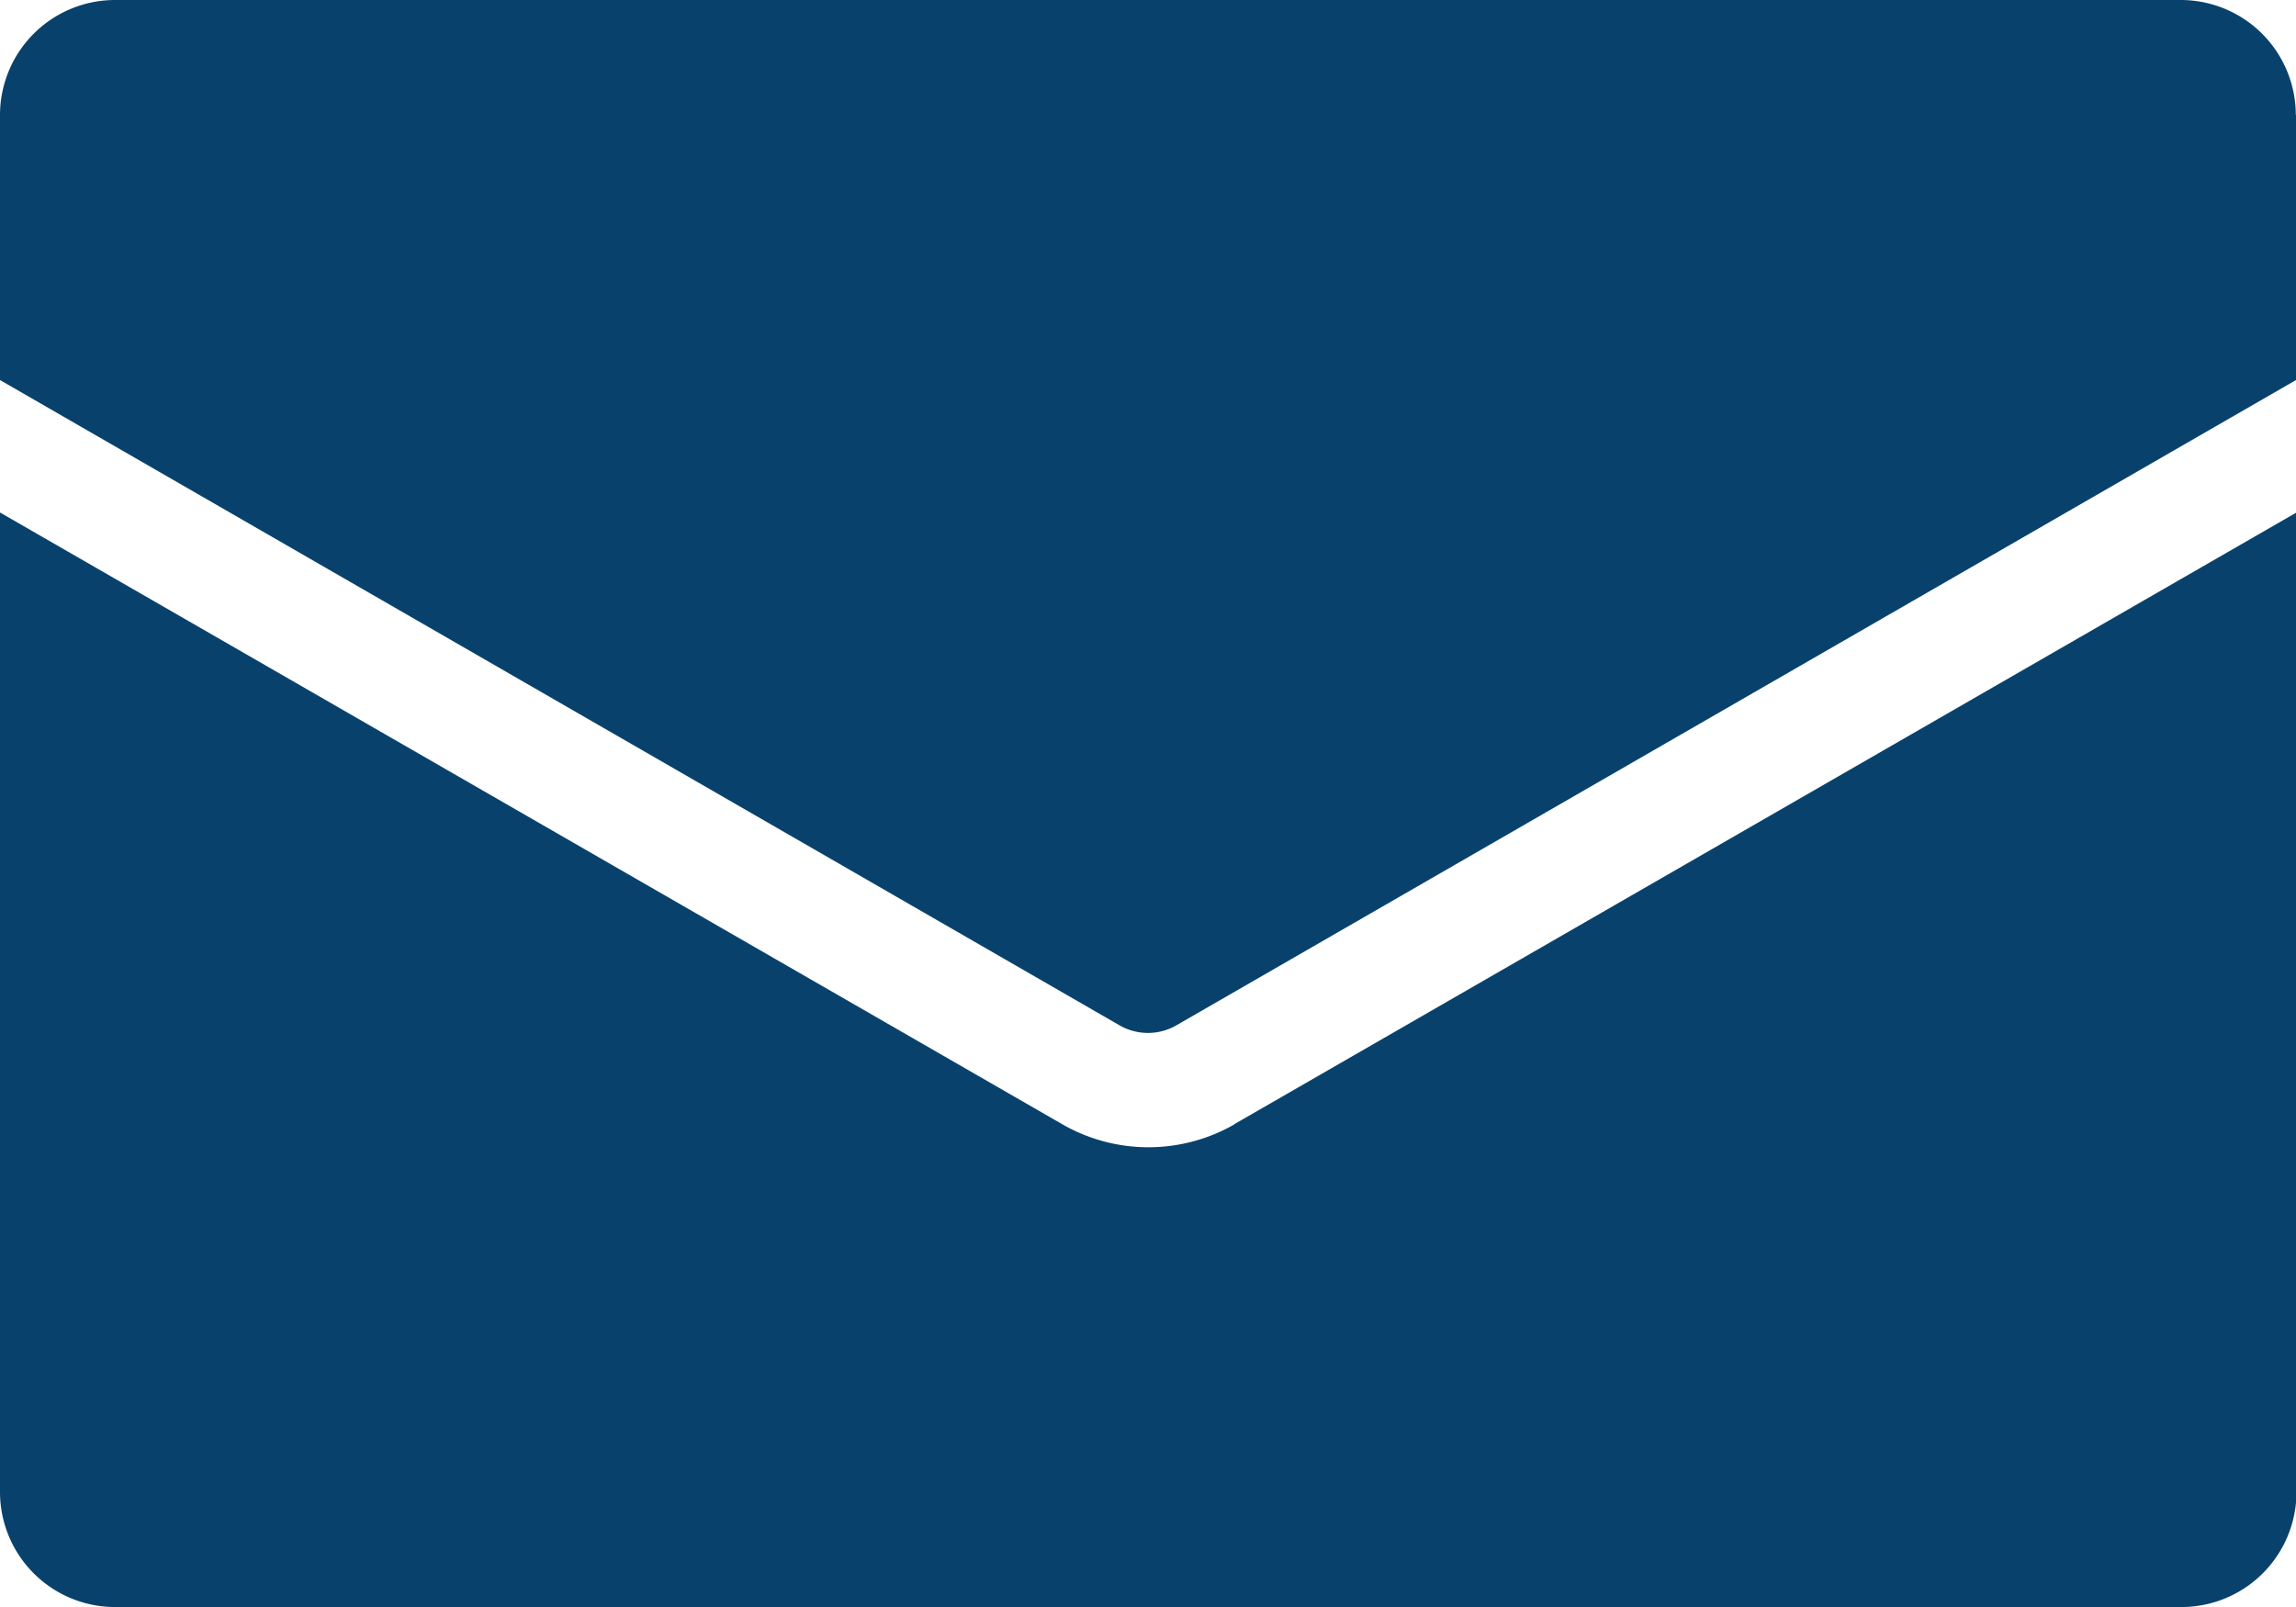
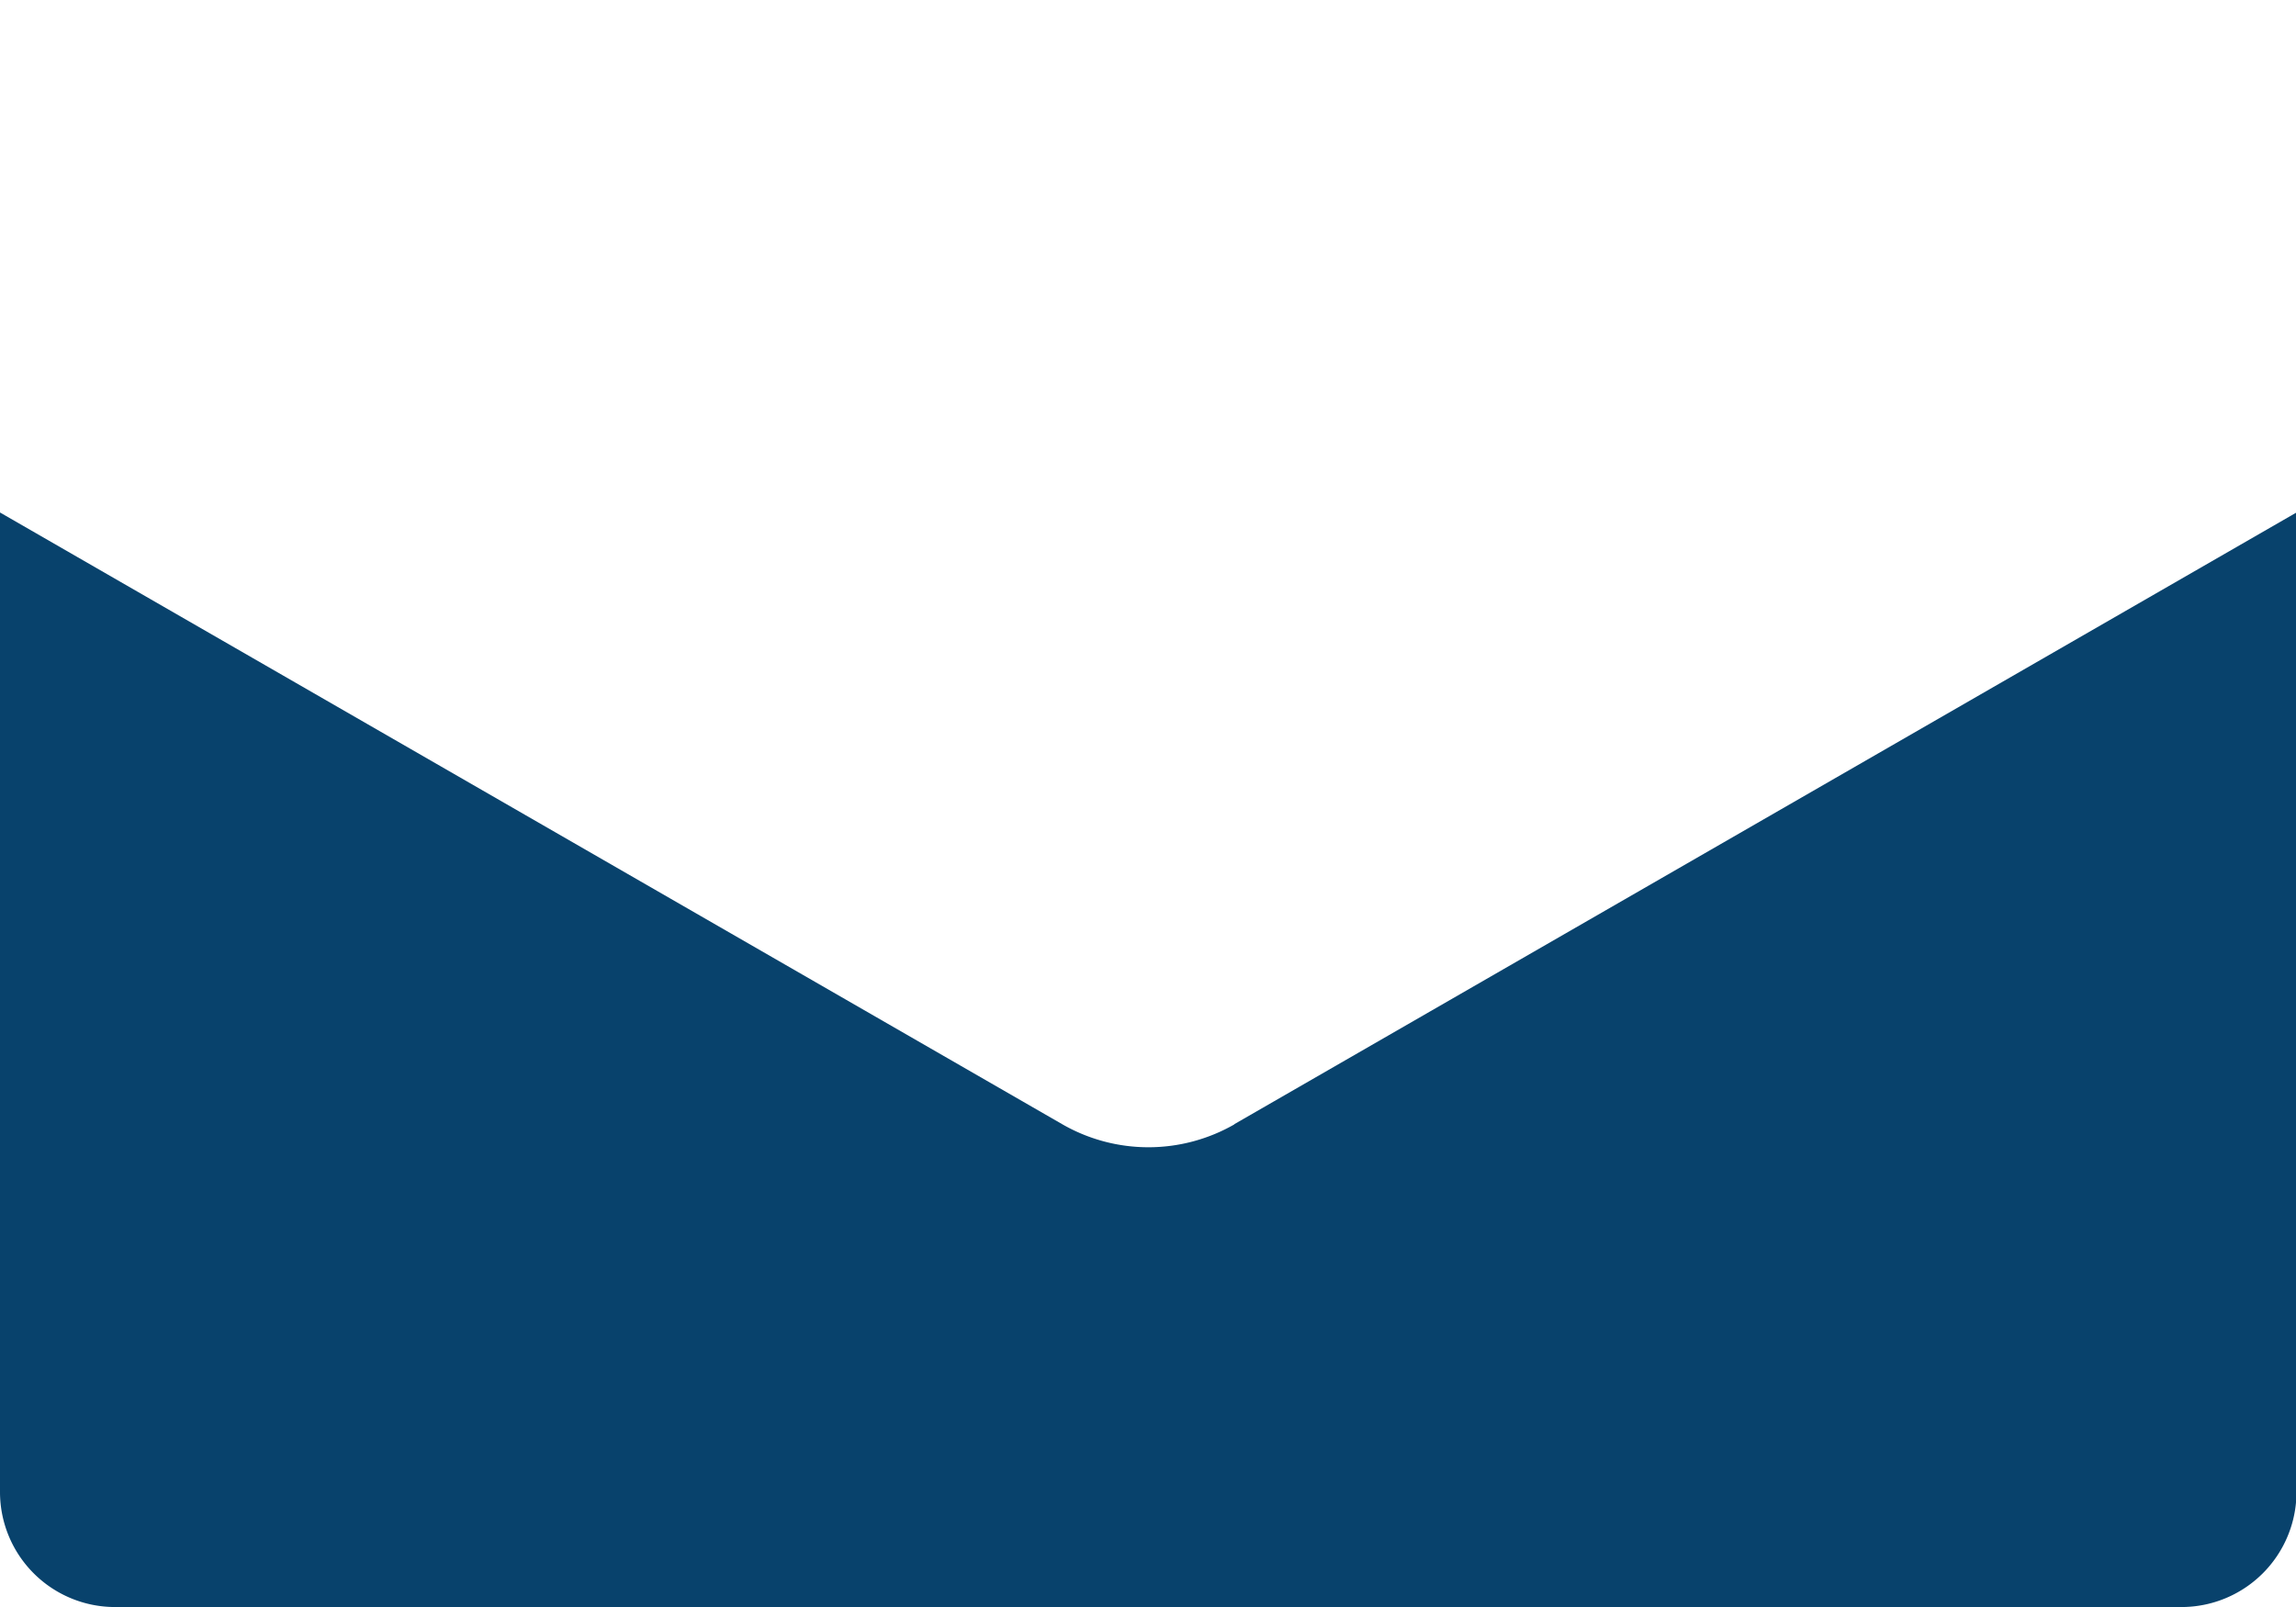
<svg xmlns="http://www.w3.org/2000/svg" height="16.491" viewBox="0 0 23.558 16.491" width="23.558">
  <g fill="#08426c">
-     <path d="m23.558 1.178v2.722l-11.485 6.62a.584.584 0 0 1 -.589 0l-11.484-6.62v-2.722a1.181 1.181 0 0 1 1.178-1.178h21.2a1.181 1.181 0 0 1 1.178 1.178" />
    <path d="m12.663 46.462 10.9-6.278v10.054a1.181 1.181 0 0 1 -1.178 1.178h-21.207a1.181 1.181 0 0 1 -1.178-1.178v-10.054l10.9 6.278a1.773 1.773 0 0 0 1.767 0" transform="translate(0 -34.925)" />
  </g>
</svg>